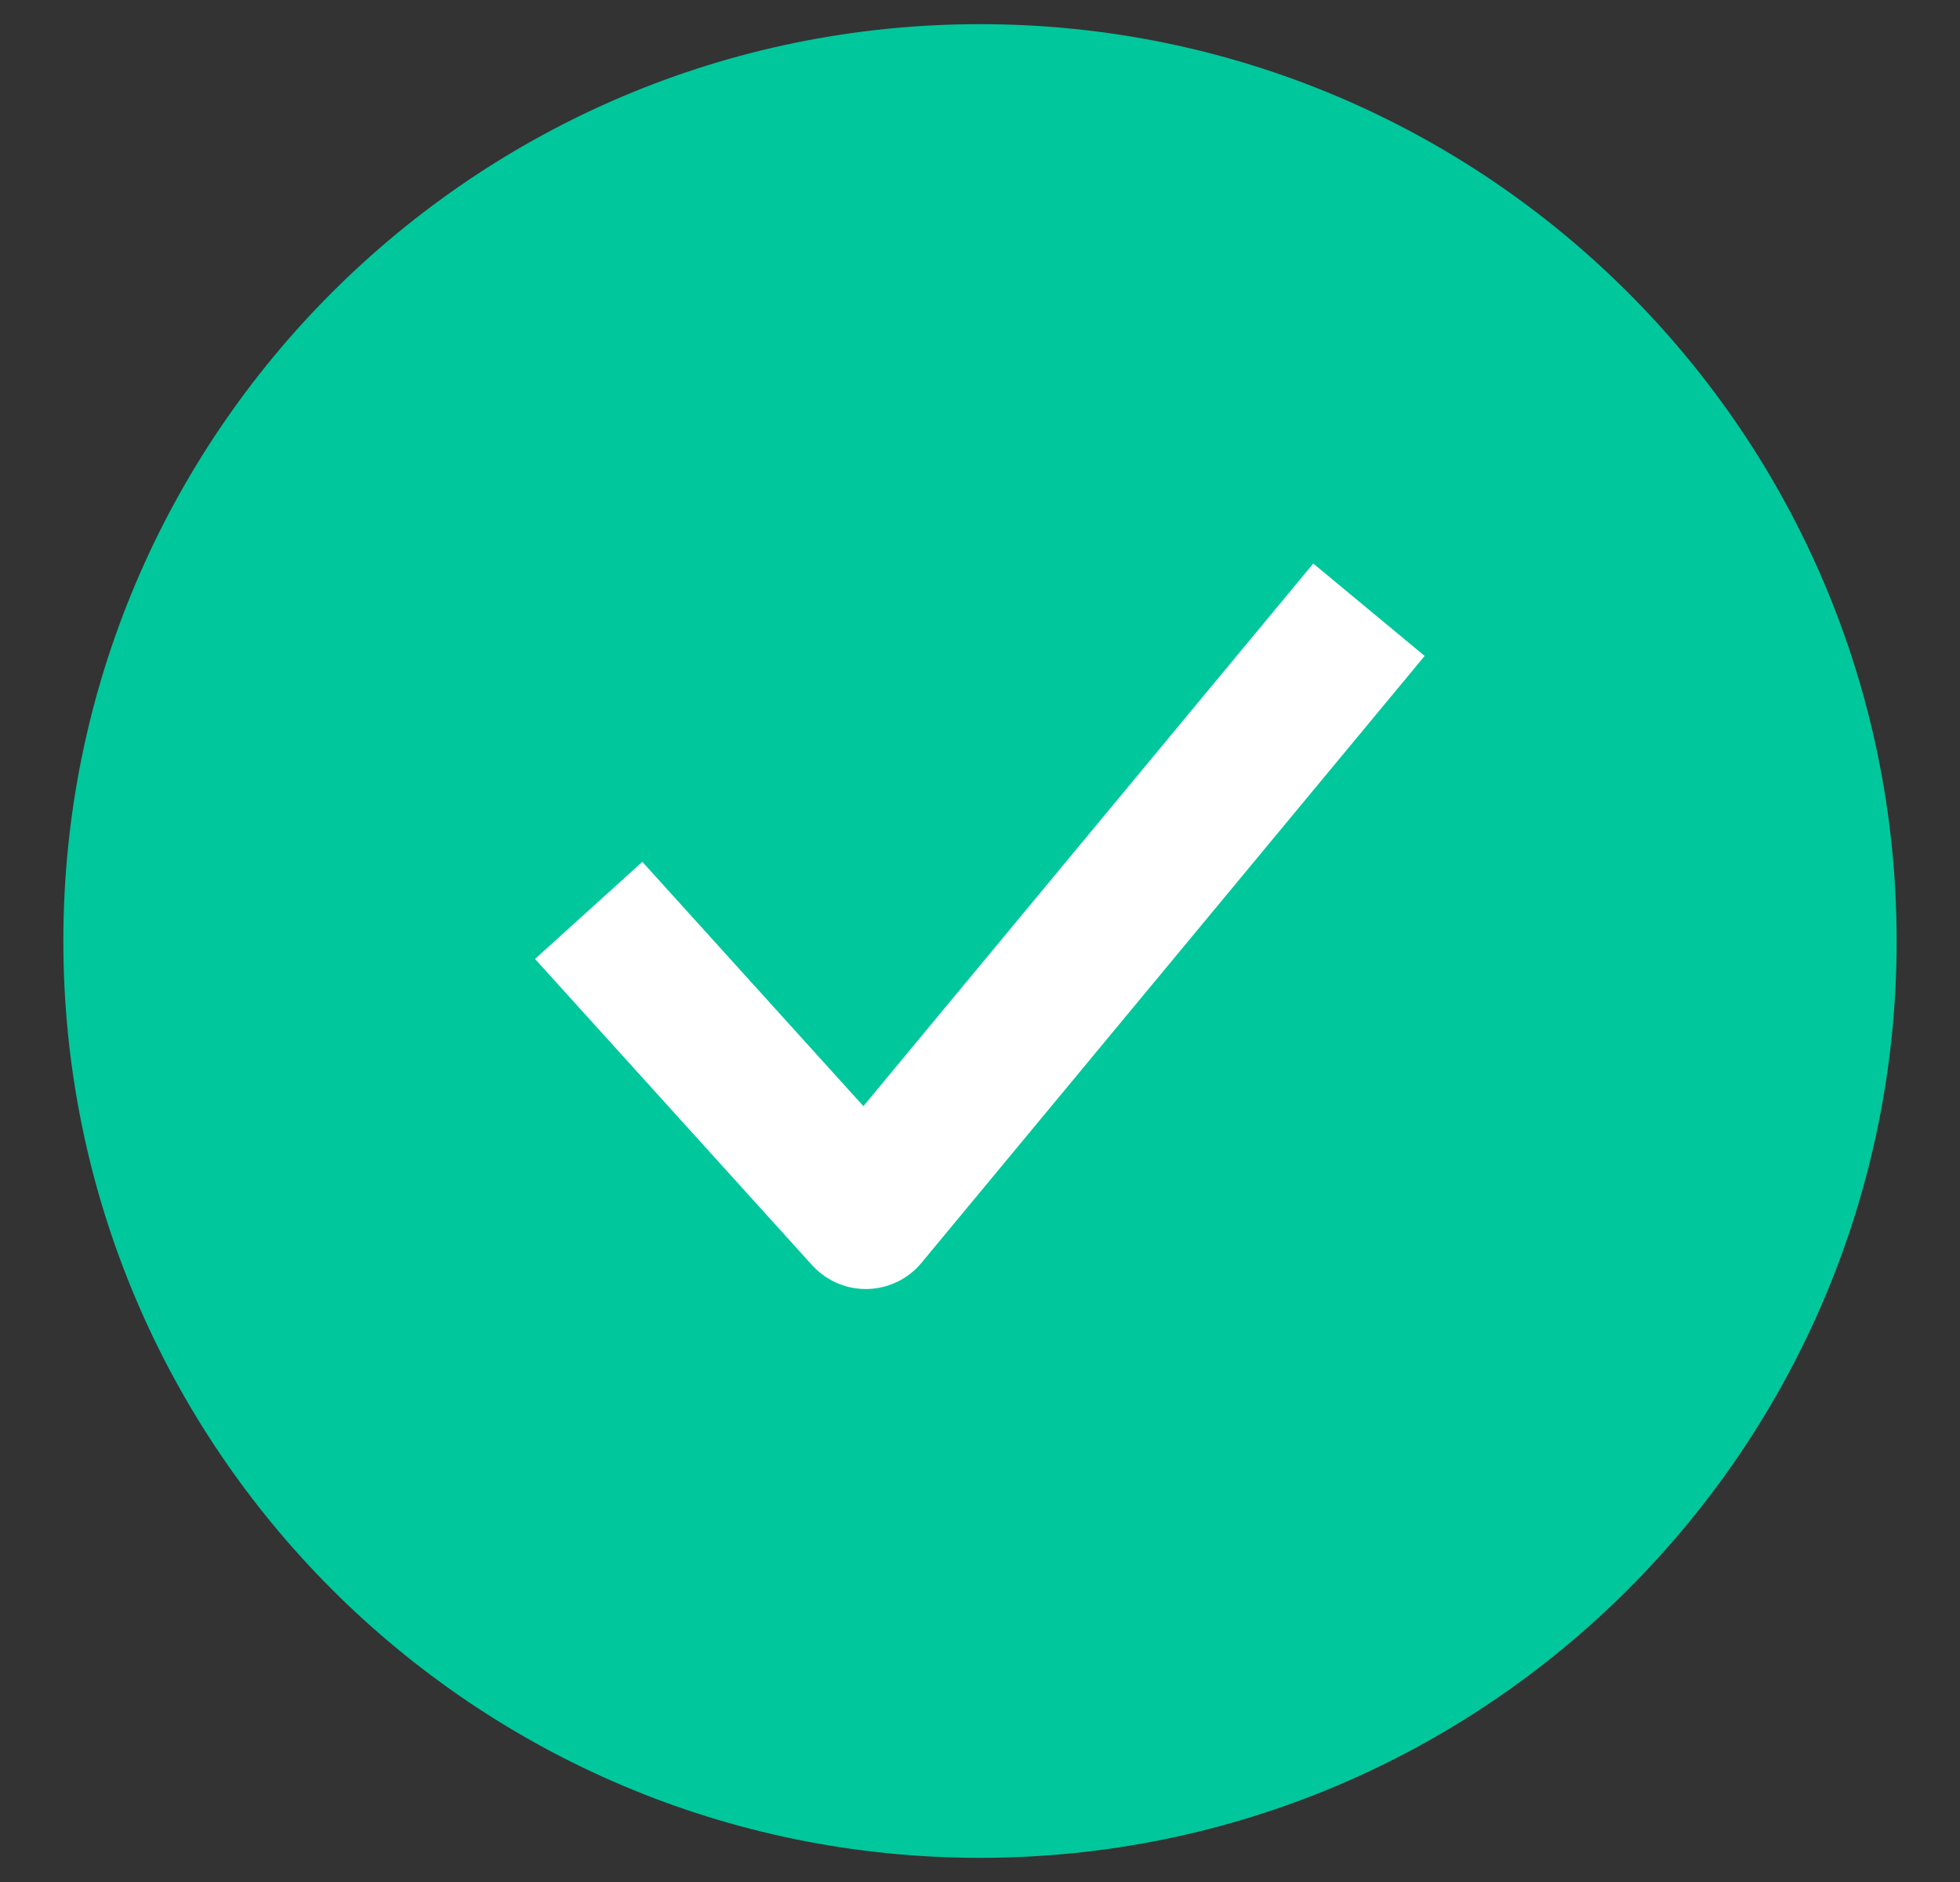
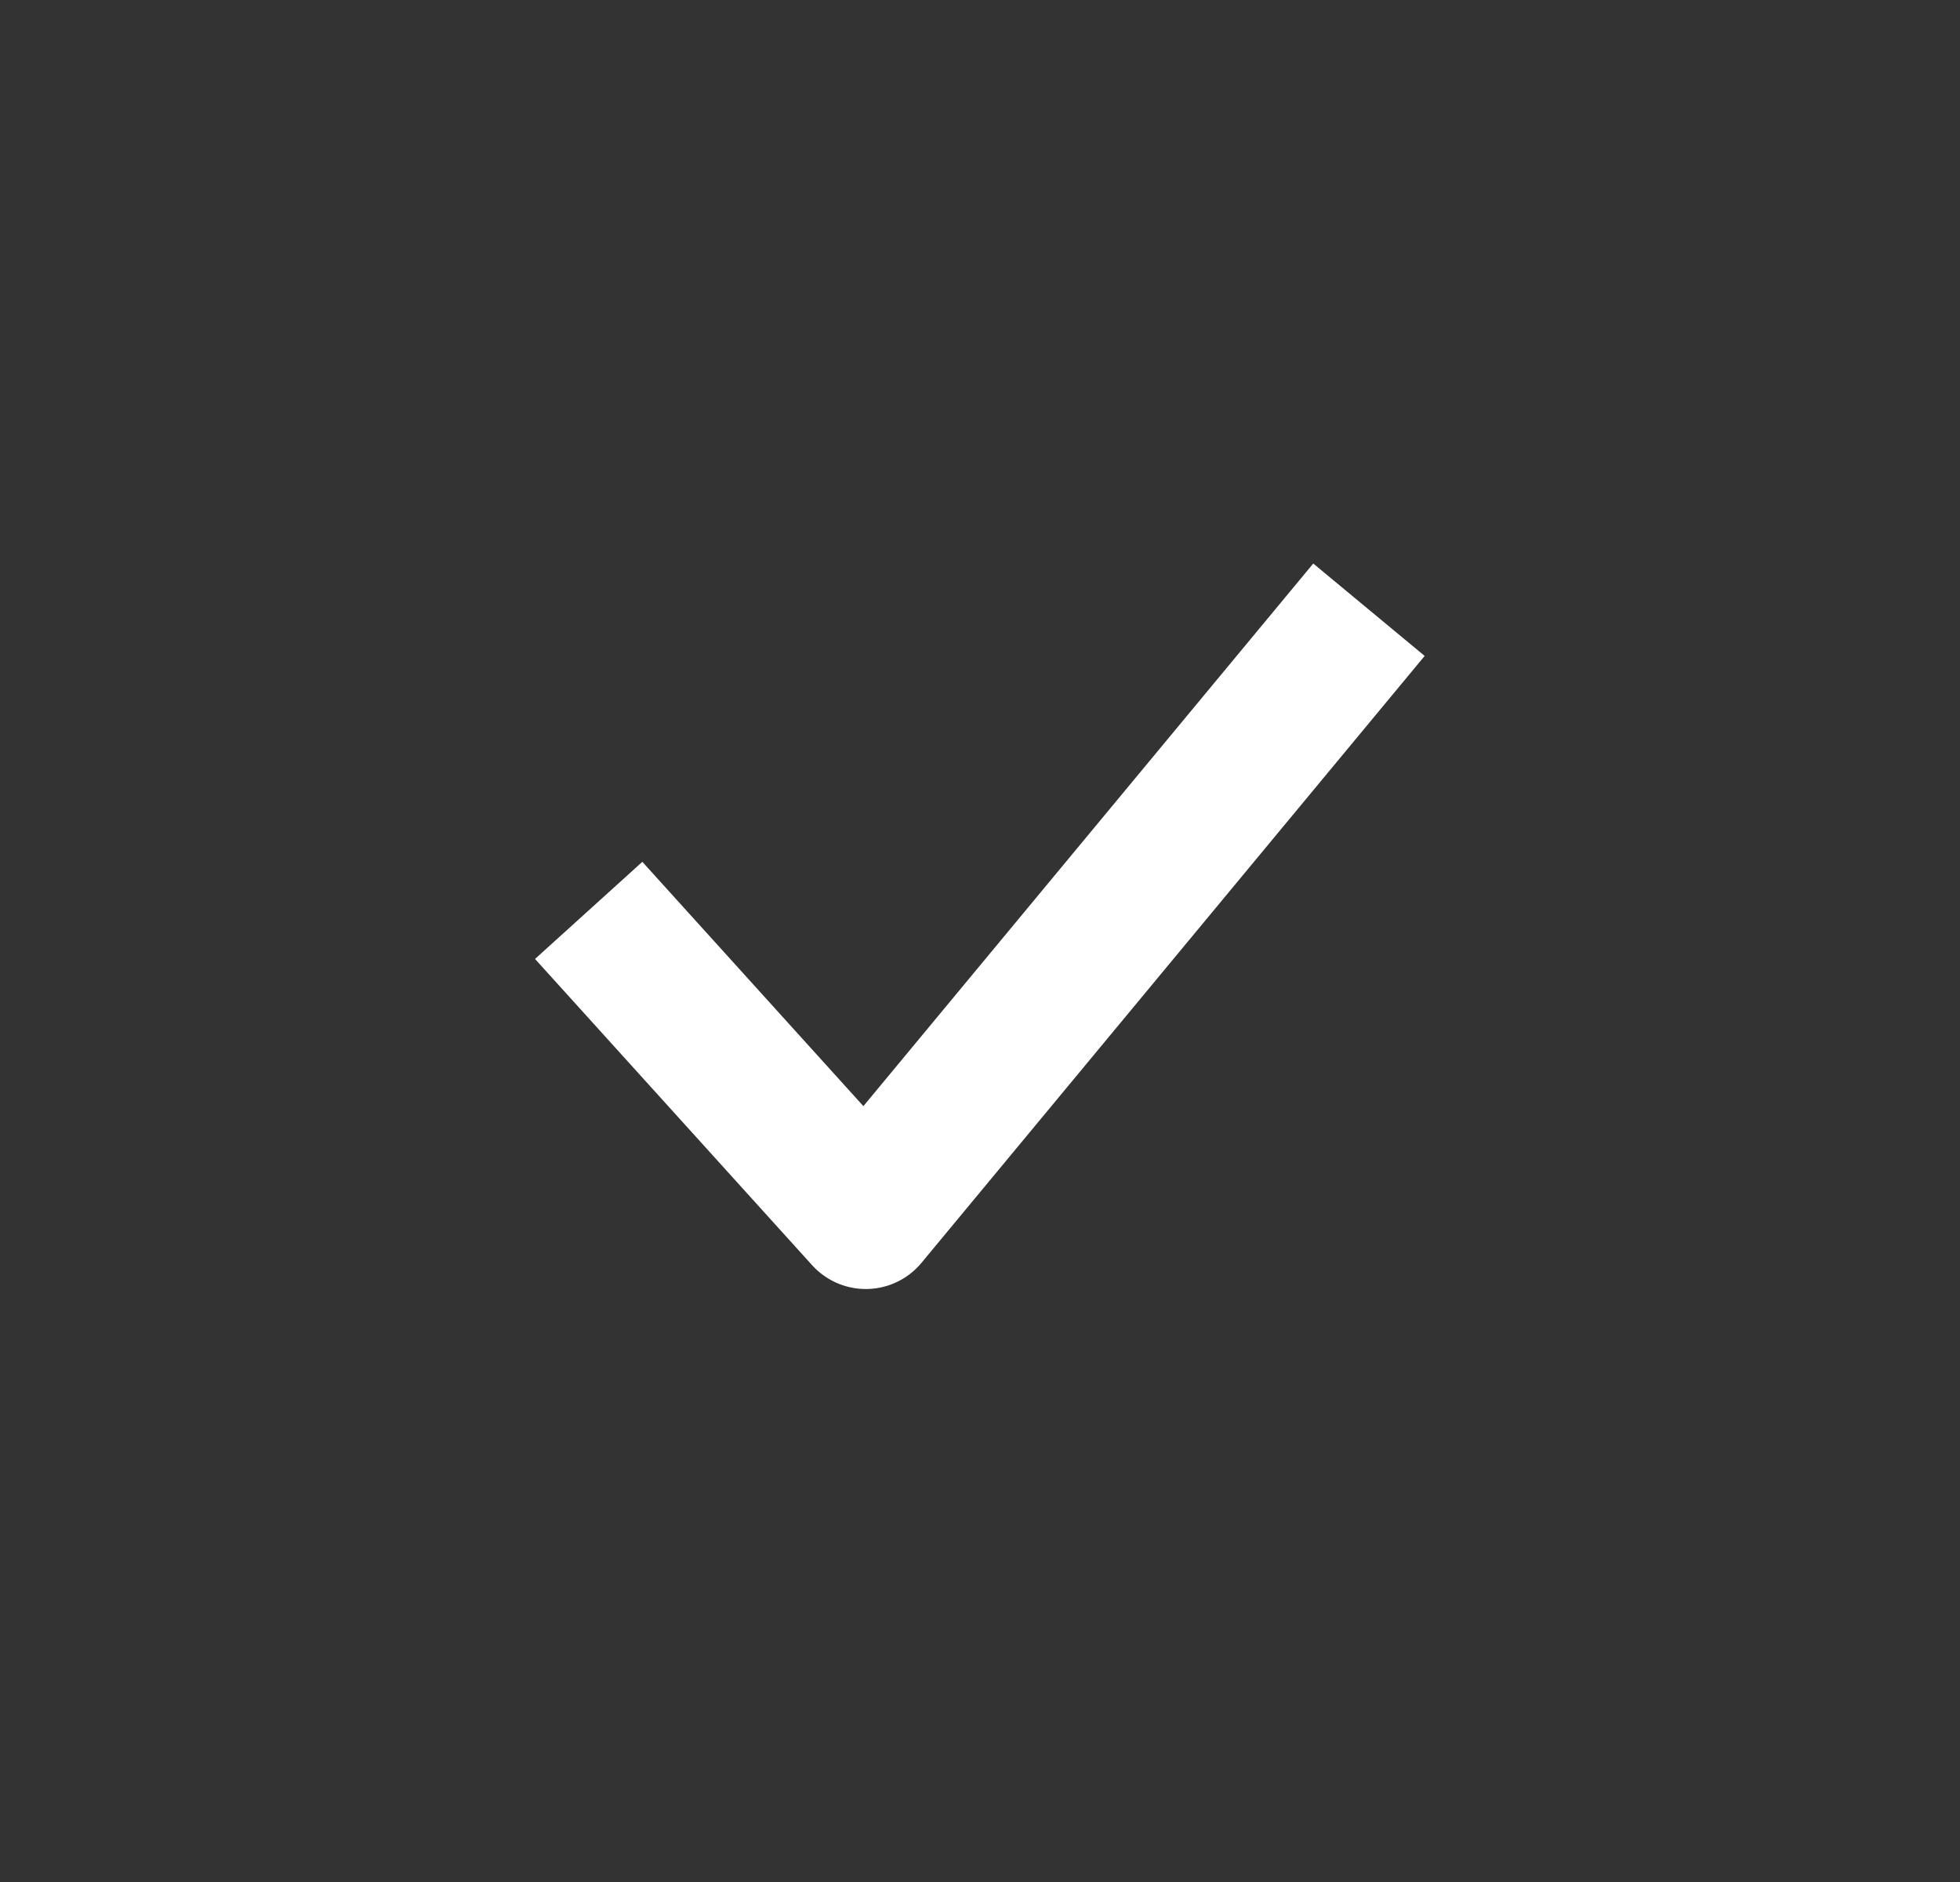
<svg xmlns="http://www.w3.org/2000/svg" width="25" height="24" viewBox="0 0 25 24" fill="none">
  <rect x="0" y="0" width="25" height="24" fill="#333333" stroke="none" />
-   <path d="M12.5 23.692C18.957 23.692 24.192 18.457 24.192 12C24.192 5.542 18.957 0.308 12.5 0.308C6.042 0.308 0.808 5.542 0.808 12C0.808 18.457 6.042 23.692 12.5 23.692Z" fill="#00C79C" />
  <path d="M8.128 12.294L11.043 15.515L16.872 8.486" stroke="white" stroke-width="1.846" stroke-linecap="square" stroke-linejoin="round" />
</svg>